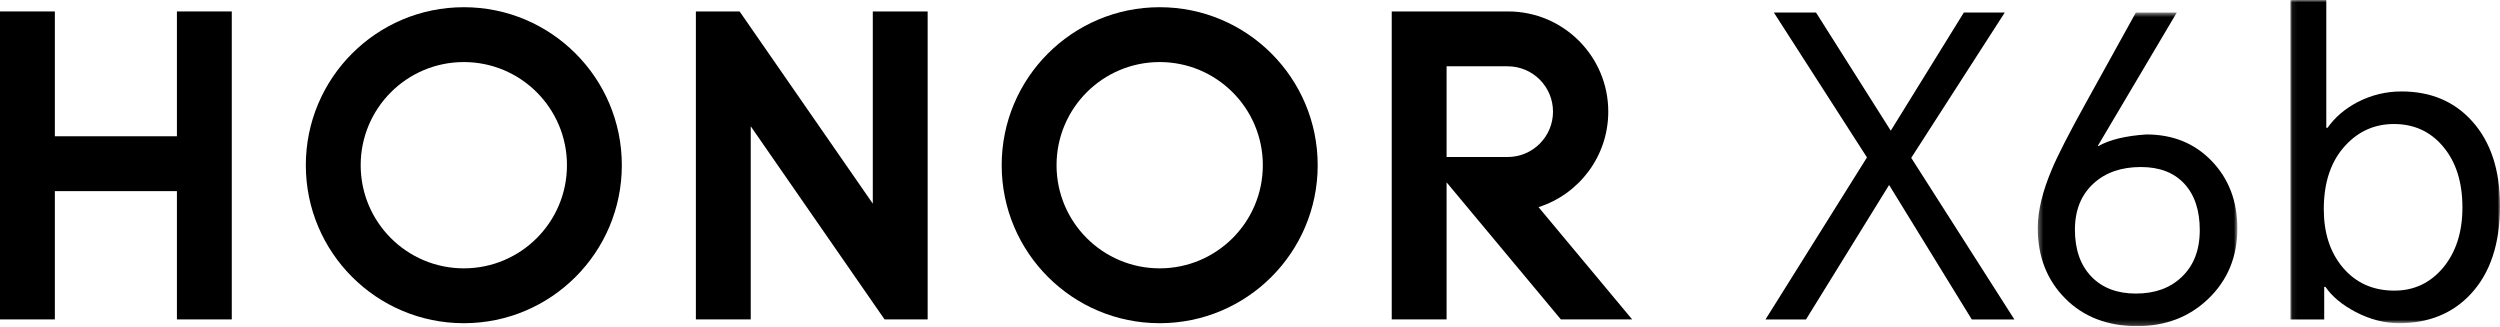
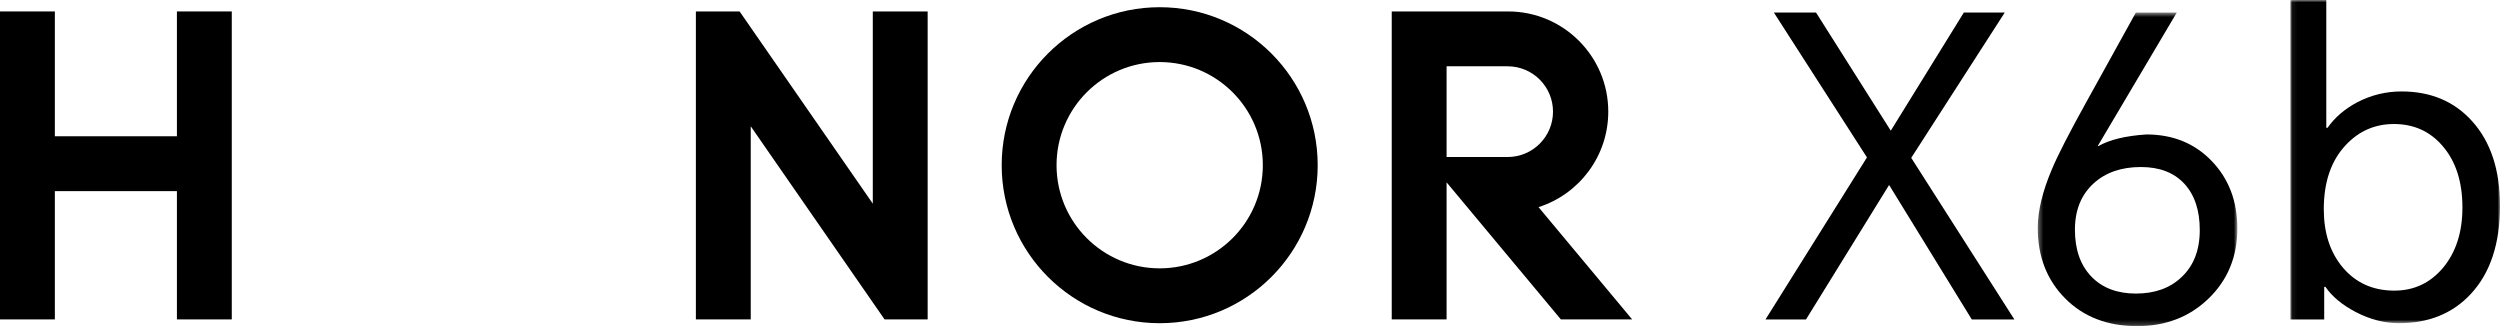
<svg xmlns="http://www.w3.org/2000/svg" width="512" height="67" viewBox="0 0 512 67" fill="none">
  <g clip-path="url(#clip0_6_615)">
    <path fill-rule="evenodd" clip-rule="evenodd" d="M361.574 65.422L382.354 32.239L363.285 2.564H371.921L387.23 26.766L402.196 2.564H410.577L391.421 32.326L412.544 65.422H403.821L386.888 37.884L369.869 65.422H361.574Z" fill="black" />
    <mask id="mask0_6_615" style="mask-type:luminance" maskUnits="userSpaceOnUse" x="417" y="2" width="42" height="65">
      <path d="M417.332 2.564H458.211V66.79H417.332V2.564Z" fill="white" />
    </mask>
    <g mask="url(#mask0_6_615)">
      <path fill-rule="evenodd" clip-rule="evenodd" d="M424.944 47.035C424.944 51.137 426.083 54.361 428.363 56.697C430.587 58.979 433.608 60.121 437.429 60.121C441.305 60.121 444.411 59.005 446.75 56.783C449.258 54.448 450.514 51.227 450.514 47.12C450.514 43.072 449.458 39.909 447.35 37.627C445.24 35.347 442.274 34.206 438.455 34.206C434.464 34.206 431.242 35.319 428.791 37.542C426.226 39.881 424.944 43.044 424.944 47.035ZM437.429 2.564H445.81L429.648 29.846L429.732 29.93C432.013 28.62 435.291 27.822 439.568 27.535C444.983 27.535 449.43 29.333 452.908 32.924C456.442 36.573 458.211 41.191 458.211 46.778C458.211 52.593 456.214 57.413 452.223 61.23C448.346 64.938 443.5 66.791 437.685 66.791C431.584 66.791 426.654 64.882 422.89 61.058C419.184 57.297 417.332 52.509 417.332 46.693C417.332 43.215 418.301 39.196 420.24 34.634C421.438 31.784 423.774 27.224 427.252 20.951L437.429 2.564Z" fill="black" />
    </g>
    <mask id="mask1_6_615" style="mask-type:luminance" maskUnits="userSpaceOnUse" x="469" y="0" width="44" height="67">
      <path d="M469.07 0H512.001V66.192H469.07V0Z" fill="white" />
    </mask>
    <g mask="url(#mask1_6_615)">
-       <path fill-rule="evenodd" clip-rule="evenodd" d="M475.912 42.845C475.912 47.692 477.195 51.651 479.76 54.733C482.44 57.927 485.974 59.52 490.365 59.52C494.354 59.52 497.662 57.98 500.285 54.902C502.964 51.711 504.305 47.578 504.305 42.503C504.305 37.2 502.936 32.983 500.199 29.846C497.634 26.882 494.326 25.399 490.278 25.399C486.401 25.399 483.123 26.825 480.445 29.675C477.421 32.869 475.912 37.258 475.912 42.845ZM469.07 65.422V0H476.425V26.169H476.682C478.163 24.06 480.188 22.319 482.753 20.952C485.603 19.47 488.625 18.728 491.819 18.728C497.805 18.728 502.622 20.752 506.272 24.8C510.091 29.02 512.001 34.806 512.001 42.16C512.001 49.916 510.004 55.928 506.015 60.206C502.308 64.197 497.406 66.192 491.306 66.192C488.339 66.192 485.375 65.422 482.412 63.883C479.617 62.401 477.565 60.689 476.254 58.75H475.997V65.422H469.07Z" fill="black" />
+       <path fill-rule="evenodd" clip-rule="evenodd" d="M475.912 42.845C475.912 47.692 477.195 51.651 479.76 54.733C482.44 57.927 485.974 59.52 490.365 59.52C494.354 59.52 497.662 57.98 500.285 54.902C502.964 51.711 504.305 47.578 504.305 42.503C504.305 37.2 502.936 32.983 500.199 29.846C497.634 26.882 494.326 25.399 490.278 25.399C486.401 25.399 483.123 26.825 480.445 29.675C477.421 32.869 475.912 37.258 475.912 42.845ZM469.07 65.422V0H476.425V26.169H476.682C478.163 24.06 480.188 22.319 482.753 20.952C485.603 19.47 488.625 18.728 491.819 18.728C497.805 18.728 502.622 20.752 506.272 24.8C510.091 29.02 512.001 34.806 512.001 42.16C512.001 49.916 510.004 55.928 506.015 60.206C502.308 64.197 497.406 66.192 491.306 66.192C488.339 66.192 485.375 65.422 482.412 63.883C479.617 62.401 477.565 60.689 476.254 58.75H475.997V65.422H469.07" fill="black" />
    </g>
    <path fill-rule="evenodd" clip-rule="evenodd" d="M36.232 2.344H47.467V65.414H36.232V39.143H11.234V65.414H0V2.344H11.234V27.908H36.232V2.344Z" fill="black" />
    <path fill-rule="evenodd" clip-rule="evenodd" d="M178.749 41.706L151.472 2.344H142.516V65.415H153.75V25.863L181.159 65.415H189.983V2.344H178.749V41.706Z" fill="black" />
    <path fill-rule="evenodd" clip-rule="evenodd" d="M237.504 54.957C225.838 54.957 216.381 45.5 216.381 33.834C216.381 22.168 225.838 12.71 237.504 12.71C249.17 12.71 258.627 22.168 258.627 33.834C258.627 45.5 249.17 54.957 237.504 54.957ZM237.504 1.477C219.634 1.477 205.145 15.963 205.145 33.834C205.145 51.705 219.634 66.192 237.504 66.192C255.375 66.192 269.863 51.705 269.863 33.834C269.863 15.963 255.375 1.477 237.504 1.477Z" fill="black" />
    <path fill-rule="evenodd" clip-rule="evenodd" d="M296.261 32.155V13.578H308.771C313.9 13.579 318.056 17.736 318.056 22.866C318.056 27.995 313.897 32.155 308.767 32.155H296.261ZM315.091 42.42C323.374 39.78 329.374 32.023 329.374 22.866C329.374 11.55 320.216 2.376 308.91 2.344H285.027V65.414H296.261V37.345L319.665 65.414H334.264L315.091 42.42Z" fill="black" />
-     <path fill-rule="evenodd" clip-rule="evenodd" d="M94.992 54.957C83.326 54.957 73.868 45.5 73.868 33.834C73.868 22.168 83.326 12.71 94.992 12.71C106.659 12.71 116.114 22.168 116.114 33.834C116.114 45.5 106.659 54.957 94.992 54.957ZM94.992 1.477C77.121 1.477 62.633 15.963 62.633 33.834C62.633 51.705 77.121 66.192 94.992 66.192C112.863 66.192 127.35 51.705 127.35 33.834C127.35 15.963 112.863 1.477 94.992 1.477Z" fill="black" />
  </g>
  <defs>
    <clipPath id="clip0_6_615">
      <rect width="512" height="66.791" fill="white" />
    </clipPath>
  </defs>
</svg>